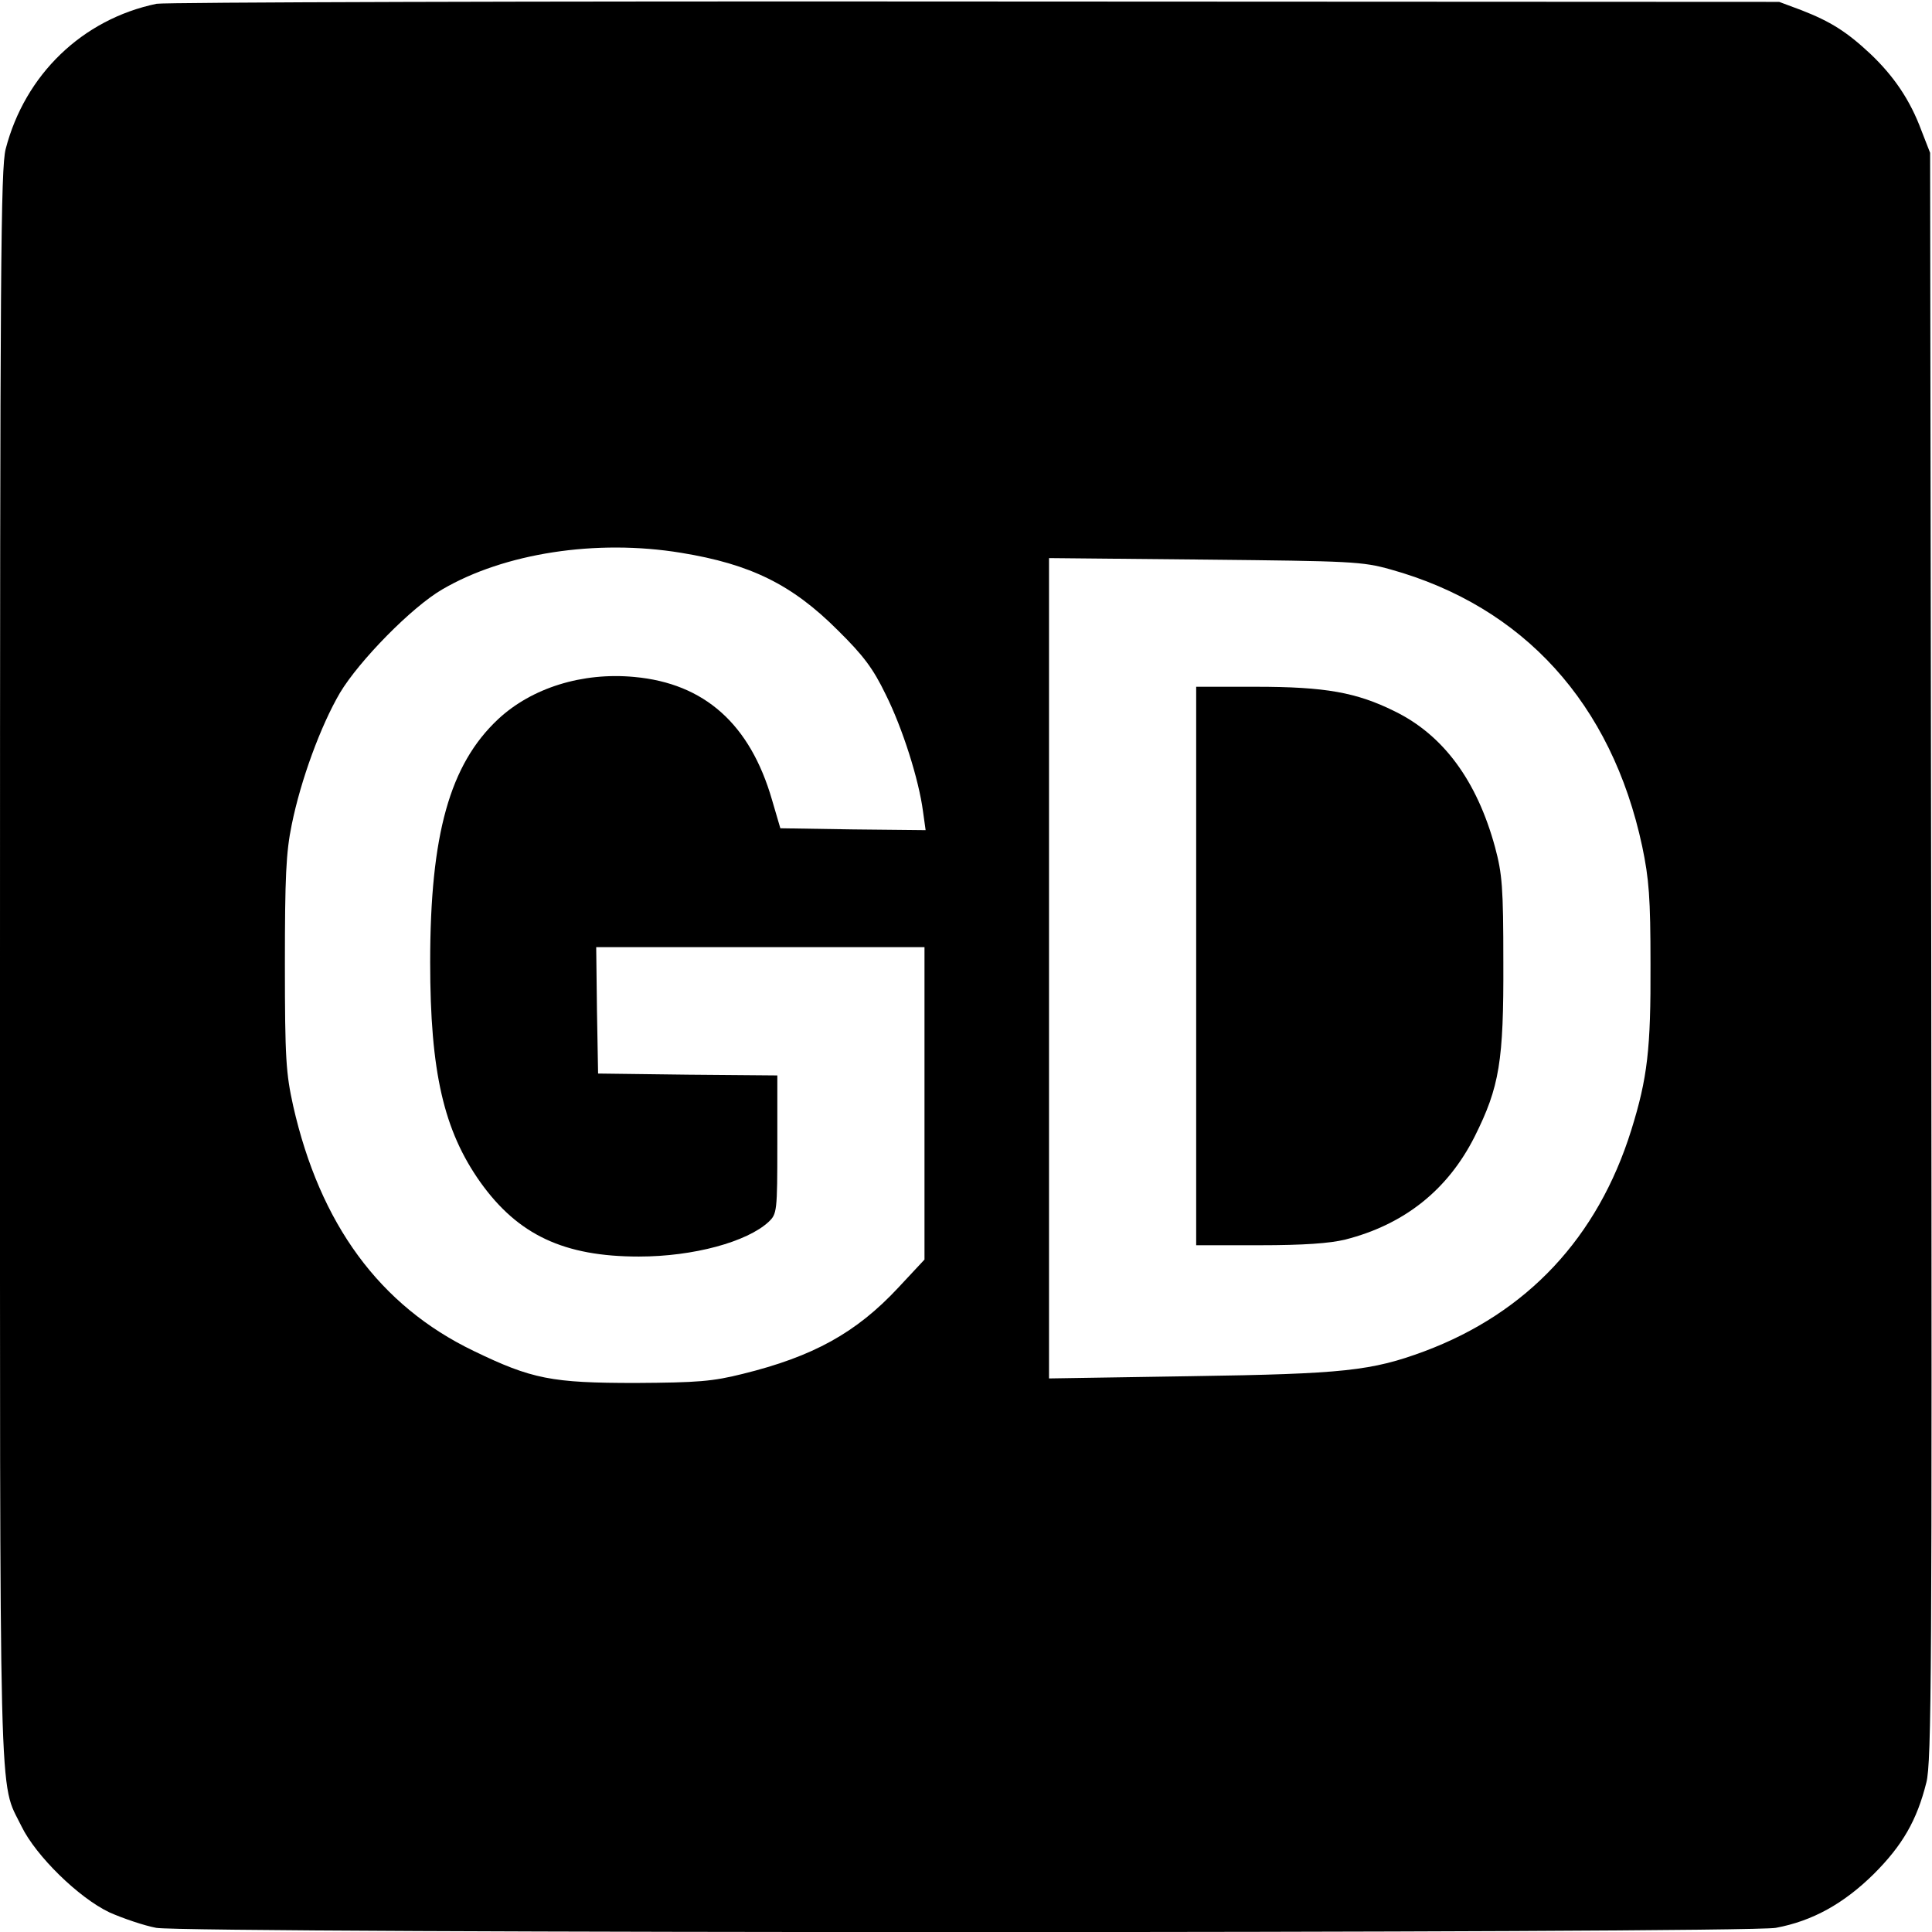
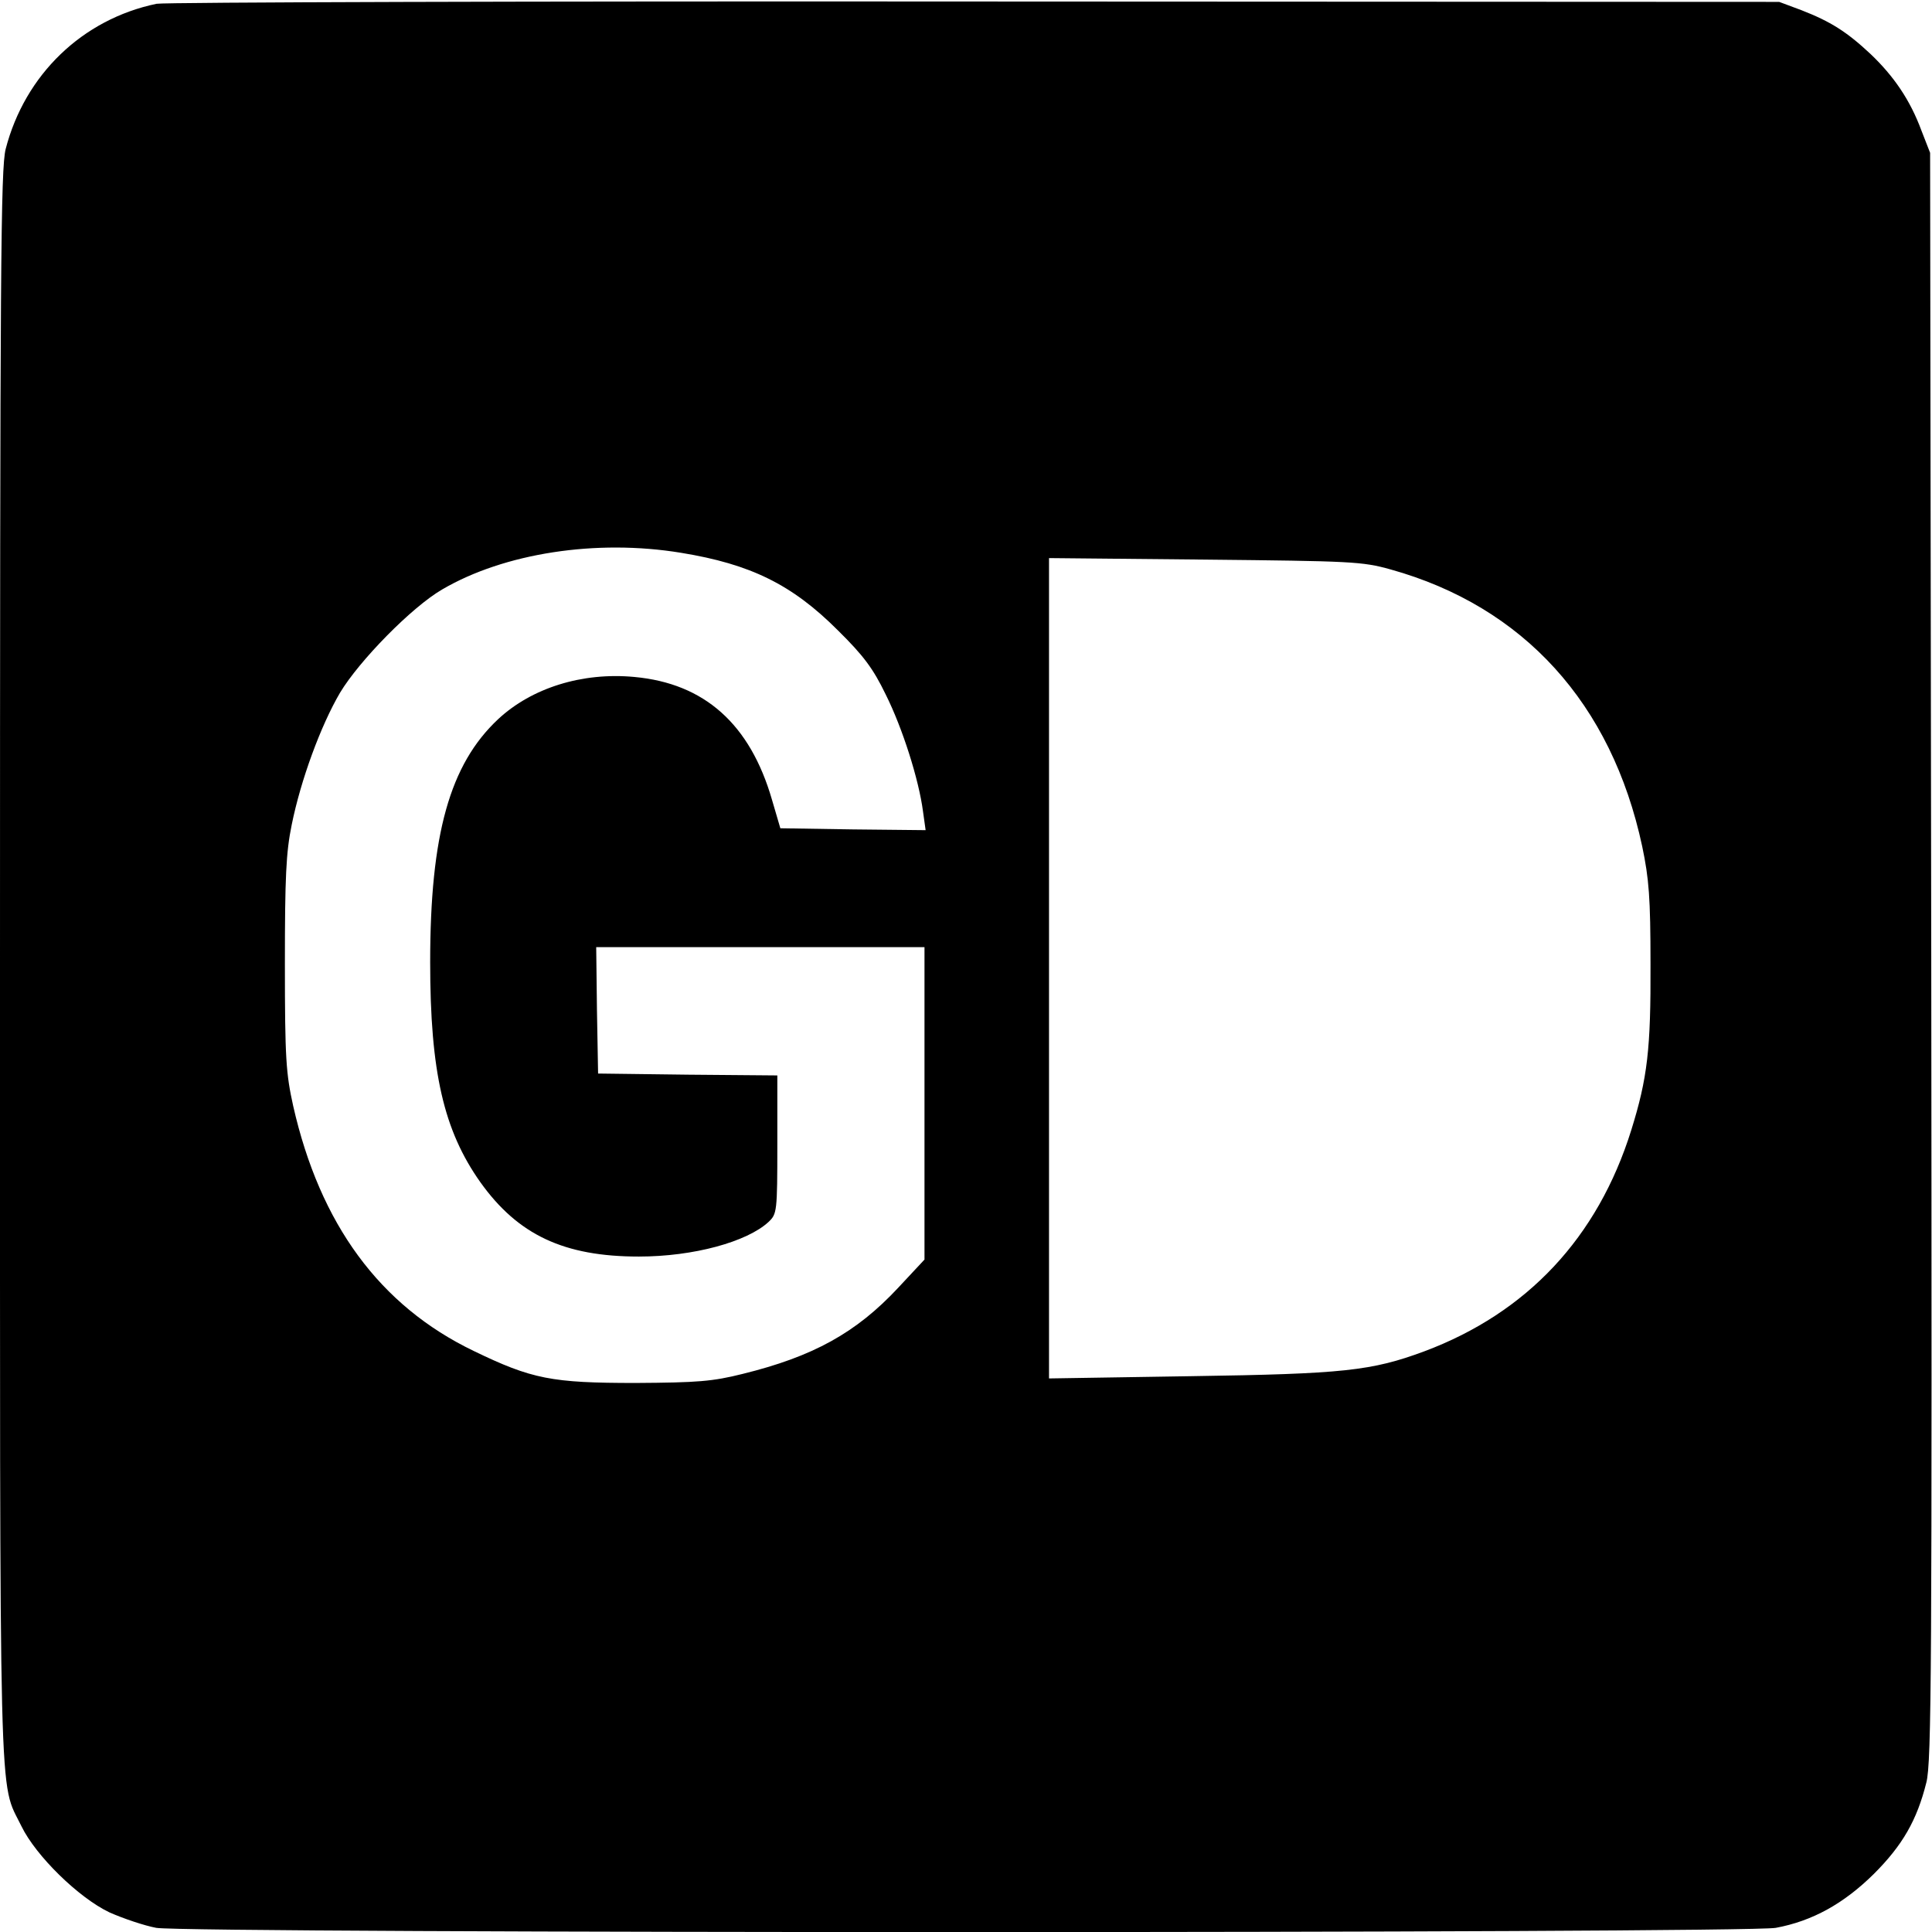
<svg xmlns="http://www.w3.org/2000/svg" version="1.0" width="512pt" height="512pt" viewBox="0 0 512 512" preserveAspectRatio="xMidYMid meet">
  <g transform="translate(0,512) scale(0.1,-0.1)" fill="#000000" stroke="none">
    <path d="M415 5110 c-197 -41 -349 -188 -400 -385 -13 -52 -15 -307 -15 -2165 0 -2303 -4 -2154 57 -2280 38 -78 151 -189 233 -228 36 -16 92 -35 124 -41 84 -15 4208 -15 4292 0 97 18 180 64 260 143 76 76 114 142 139 242 14 54 15 300 13 2190 l-3 2129 -23 59 c-30 81 -73 144 -135 203 -63 59 -106 86 -183 116 l-59 22 -2130 1 c-1172 1 -2148 -2 -2170 -6z m1390 -1455 c184 -30 294 -84 415 -205 69 -68 94 -102 127 -170 45 -90 88 -226 99 -310 l7 -50 -193 2 -192 3 -22 75 c-58 201 -179 309 -365 326 -138 13 -272 -29 -361 -112 -128 -120 -180 -305 -180 -644 0 -291 36 -446 133 -583 100 -140 222 -197 420 -197 145 0 287 39 344 92 22 21 23 27 23 205 l0 183 -237 2 -238 3 -3 168 -2 167 435 0 435 0 0 -414 0 -414 -70 -75 c-111 -119 -225 -182 -412 -228 -80 -20 -119 -23 -283 -24 -223 0 -275 10 -430 85 -249 120 -407 336 -478 649 -19 86 -22 125 -22 376 0 231 3 296 18 369 24 119 77 263 128 350 51 85 190 227 271 274 164 96 408 134 633 97z m1880 -44 c352 -98 586 -355 667 -734 18 -86 22 -136 22 -312 1 -225 -8 -302 -51 -440 -89 -285 -276 -484 -548 -586 -140 -52 -215 -60 -617 -66 l-378 -6 0 1087 0 1087 413 -4 c388 -4 417 -5 492 -26z" />
-     <path d="M3170 2560 l0 -740 168 0 c117 0 186 5 227 15 157 40 272 132 343 273 66 132 77 200 76 462 0 199 -3 234 -22 305 -48 176 -137 297 -266 360 -101 50 -183 65 -368 65 l-158 0 0 -740z" />
  </g>
</svg>